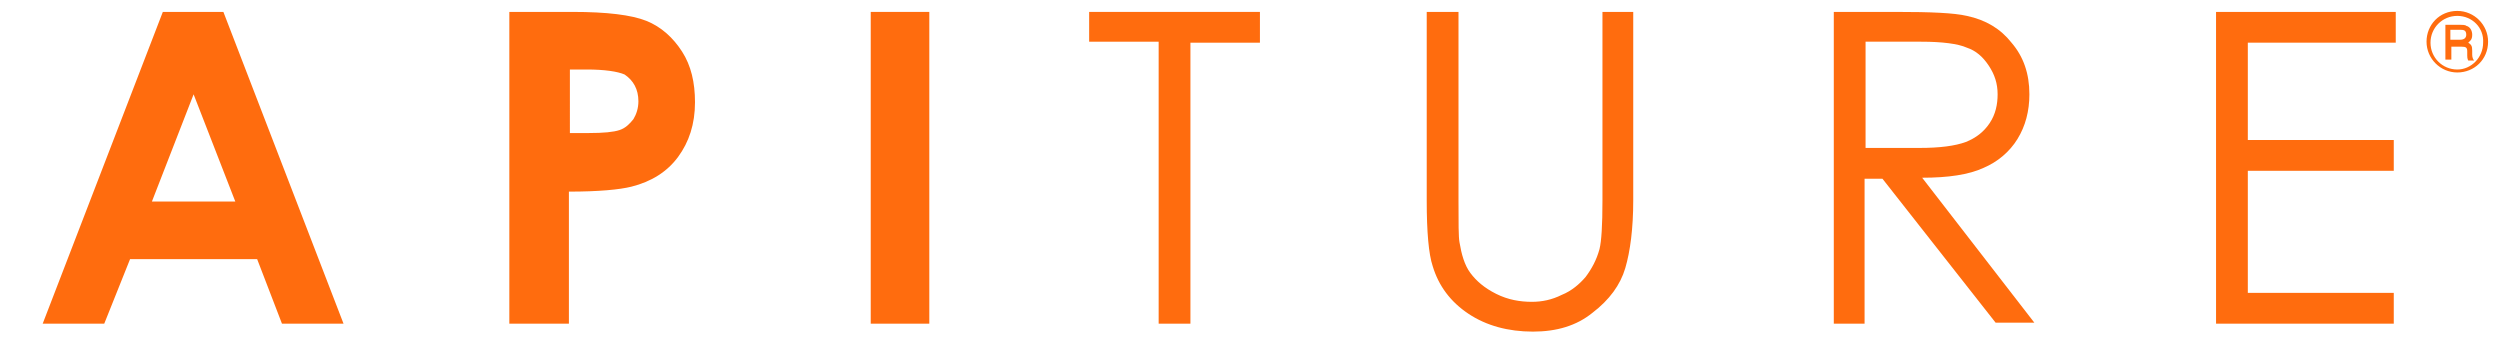
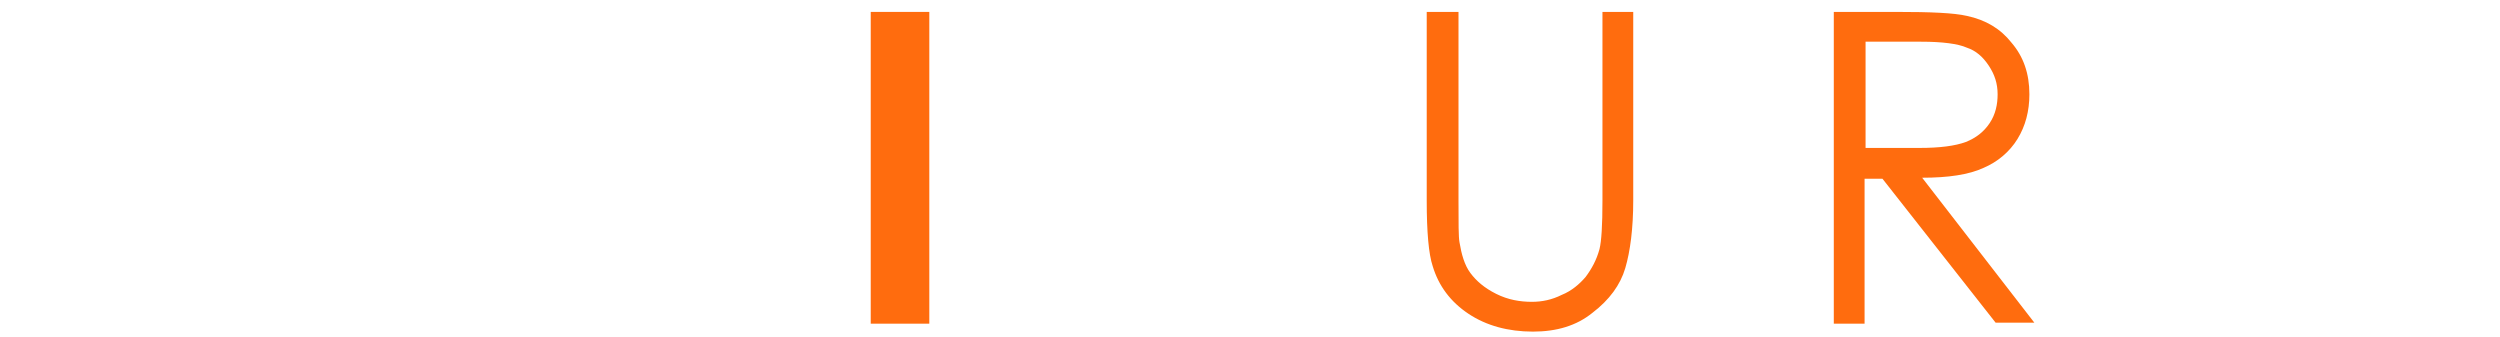
<svg xmlns="http://www.w3.org/2000/svg" version="1.1" id="Layer_1" x="0px" y="0px" viewBox="0 0 251.8 33.9" xml:space="preserve">
  <g>
-     <path fill="#FF6C0E" d="M16.4,1.2h6.1l12.1,31.4h-6.2l-2.5-6.5H13.1l-2.6,6.5H4.3L16.4,1.2z M19.5,9.5l-4.2,10.8h8.4L19.5,9.5z" />
-     <path fill="#FF6C0E" d="M51.4,1.2h6.3c3.4,0,5.9,0.3,7.4,0.9c1.5,0.6,2.7,1.7,3.6,3.1c0.9,1.4,1.3,3.1,1.3,5.1c0,2.2-0.6,4-1.7,5.5 c-1.1,1.5-2.7,2.5-4.7,3c-1.2,0.3-3.3,0.5-6.3,0.5v13.3h-6V1.2z M57.4,13.4h1.9c1.5,0,2.5-0.1,3.1-0.3c0.6-0.2,1-0.6,1.4-1.1 c0.3-0.5,0.5-1.1,0.5-1.8c0-1.2-0.5-2.1-1.4-2.7C62.2,7.2,60.9,7,59.1,7h-1.7V13.4z" />
-     <path fill="#FF6C0E" d="M87.7,1.2h5.9v31.4h-5.9V1.2z" />
-     <path fill="#FF6C0E" d="M109.7,4.2V1.2h17.2v3.1h-7v28.3h-3.2V4.2H109.7z" />
+     <path fill="#FF6C0E" d="M87.7,1.2h5.9v31.4h-5.9z" />
    <path fill="#FF6C0E" d="M143.8,1.2h3.1v19c0,2.2,0,3.7,0.1,4.2c0.2,1.2,0.5,2.3,1.1,3.1c0.6,0.8,1.4,1.5,2.6,2.1 c1.2,0.6,2.4,0.8,3.6,0.8c1,0,2-0.2,3-0.7c1-0.4,1.8-1.1,2.4-1.8c0.6-0.8,1.1-1.7,1.4-2.8c0.2-0.8,0.3-2.4,0.3-4.9v-19h3.1v19 c0,2.8-0.3,5.1-0.8,6.8c-0.5,1.7-1.6,3.2-3.3,4.5c-1.6,1.3-3.6,1.9-6,1.9c-2.5,0-4.7-0.6-6.5-1.8c-1.8-1.2-3-2.8-3.6-4.8 c-0.4-1.2-0.6-3.4-0.6-6.6V1.2z" />
    <path fill="#FF6C0E" d="M184.7,1.2h6.3c3.5,0,5.8,0.1,7.1,0.4c1.9,0.4,3.4,1.3,4.5,2.7c1.2,1.4,1.8,3.1,1.8,5.2 c0,1.7-0.4,3.2-1.2,4.5c-0.8,1.3-2,2.3-3.4,2.9c-1.5,0.7-3.6,1-6.2,1l11.3,14.6h-3.9L189.6,18h-1.8v14.6h-3.1V1.2z M187.9,4.2v10.7 l5.4,0c2.1,0,3.6-0.2,4.7-0.6c1-0.4,1.8-1,2.4-1.9c0.6-0.9,0.8-1.9,0.8-2.9c0-1.1-0.3-2-0.9-2.9c-0.6-0.9-1.3-1.5-2.2-1.8 c-0.9-0.4-2.5-0.6-4.6-0.6H187.9z" />
-     <path fill="#FF6C0E" d="M223.3,1.2h18v3.1h-14.9v9.8h14.7v3.1h-14.7v12.3h14.7v3.1h-17.9V1.2z" />
    <g>
-       <path fill="#FF6C0E" d="M247.5,7.3c-1.7,0-3.1-1.4-3.1-3.1c0-1.7,1.3-3.1,3.1-3.1c1.7,0,3.1,1.4,3.1,3.1 C250.6,6,249.2,7.3,247.5,7.3z M247.5,1.6c-1.5,0-2.7,1.2-2.7,2.7c0,1.5,1.2,2.7,2.7,2.7c1.4,0,2.6-1.2,2.6-2.7 C250.2,2.8,249,1.6,247.5,1.6z M246.3,2.5h1.5c0.2,0,0.5,0,0.6,0.1c0.4,0.1,0.6,0.5,0.6,0.9c0,0.5-0.2,0.6-0.4,0.8 c0.3,0.2,0.4,0.3,0.4,0.8v0.4c0,0.3,0.1,0.5,0.2,0.6h-0.6c-0.1-0.2-0.1-0.4-0.1-0.5l0-0.4c0-0.4-0.1-0.5-0.6-0.5h-1V6h-0.6V2.5z M246.8,3v1h1c0.4,0,0.6-0.2,0.6-0.5c0-0.5-0.3-0.5-0.7-0.5H246.8z" />
-     </g>
+       </g>
  </g>
</svg>